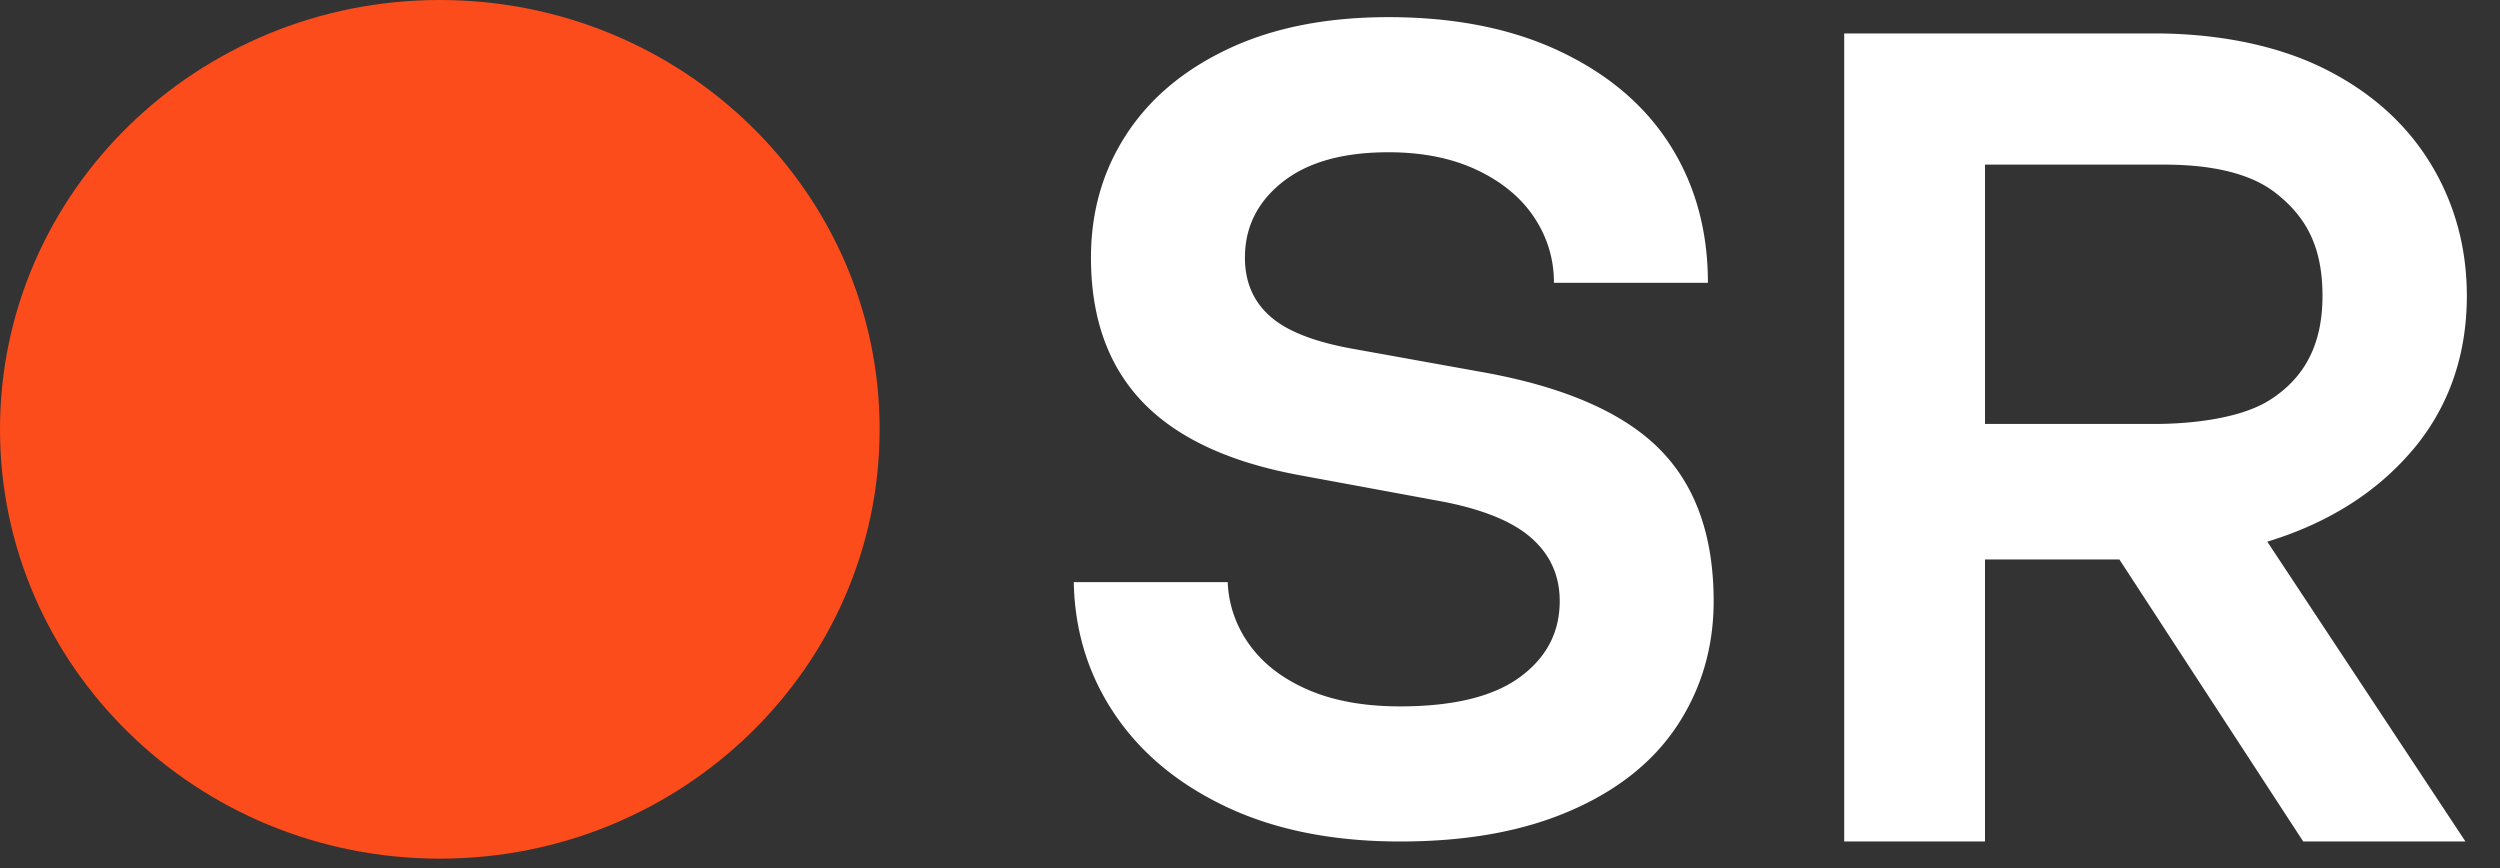
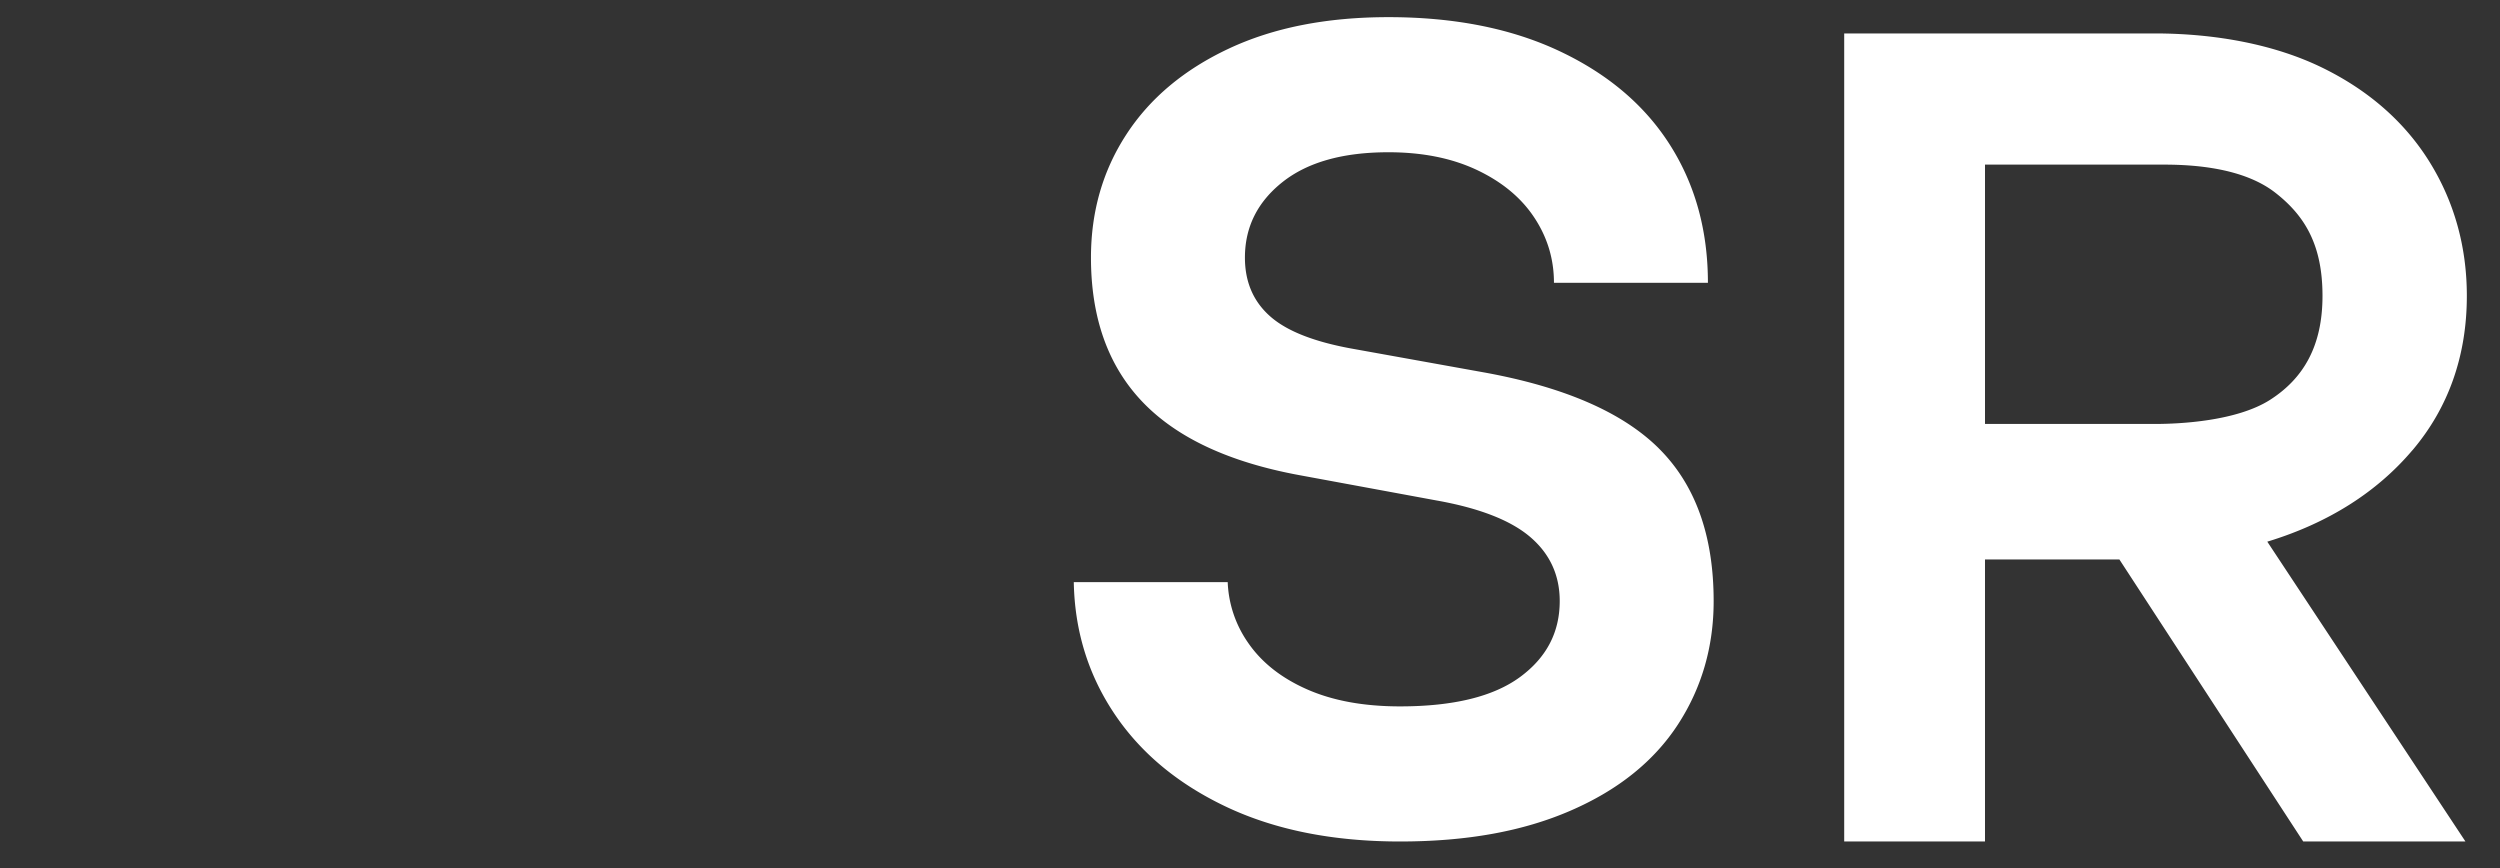
<svg xmlns="http://www.w3.org/2000/svg" width="72" height="25" viewBox="0 0 72 25" fill="none">
  <rect x="0" y="0" width="72" height="25" fill="#333333" stroke="none" />
  <g clip-path="url(#clip0_861_3238)">
-     <path d="M25.333 12.364c0 6.829-5.671 12.365-12.666 12.365S0 19.193 0 12.365C0 5.535 5.672 0 12.667 0s12.666 5.536 12.666 12.364z" fill="#FD4C1B" />
    <path d="M47.77 12.909c-1.054-1.044-2.75-1.776-5.083-2.193l-3.666-.66c-1.134-.197-1.945-.51-2.434-.94-.488-.428-.733-.993-.733-1.697 0-.879.362-1.604 1.083-2.176.722-.572 1.739-.858 3.05-.858.979 0 1.827.17 2.55.511.722.342 1.272.797 1.65 1.369.379.572.567 1.198.567 1.88h4.434c0-1.496-.362-2.815-1.084-3.958-.721-1.142-1.778-2.044-3.166-2.703-1.389-.66-3.039-.99-4.95-.99-1.779 0-3.312.302-4.6.907-1.289.605-2.272 1.43-2.95 2.473-.68 1.044-1.018 2.226-1.018 3.546 0 1.736.495 3.12 1.483 4.154.988 1.034 2.493 1.736 4.517 2.11l3.933.726c1.245.22 2.15.572 2.717 1.055.566.483.85 1.1.85 1.846 0 .902-.383 1.632-1.15 2.193-.767.56-1.917.84-3.45.84-1.045 0-1.939-.164-2.684-.494-.745-.33-1.311-.78-1.7-1.352a3.261 3.261 0 01-.578-1.732h-4.433c.025 1.37.398 2.613 1.128 3.727.755 1.154 1.838 2.066 3.25 2.737 1.412.67 3.083 1.005 5.017 1.005 1.933 0 3.55-.296 4.916-.89 1.367-.593 2.394-1.418 3.084-2.473.688-1.055 1.033-2.242 1.033-3.56 0-1.892-.528-3.357-1.583-4.402zm21.708.059c1.04-1.227 1.567-2.723 1.567-4.448 0-1.413-.363-2.714-1.078-3.863-.715-1.149-1.759-2.062-3.097-2.713-1.34-.651-3.022-.981-4.828-.981h-8.929v23.272h4.055v-8.123h3.87l5.295 8.123h4.672L65.298 15.6c1.744-.531 3.15-1.418 4.179-2.633h.001zm-7.156-8.227c.878 0 2.293.096 3.208.81.867.676 1.358 1.525 1.358 2.97 0 1.447-.55 2.38-1.511 2.995-.962.613-2.592.694-3.314.694h-4.895V4.74h5.154z" fill="#fff" />
  </g>
  <defs>
    <clipPath id="clip0_861_3238">
      <path fill="#fff" d="M0 0h71.045v24.729H0z" />
    </clipPath>
  </defs>
</svg>